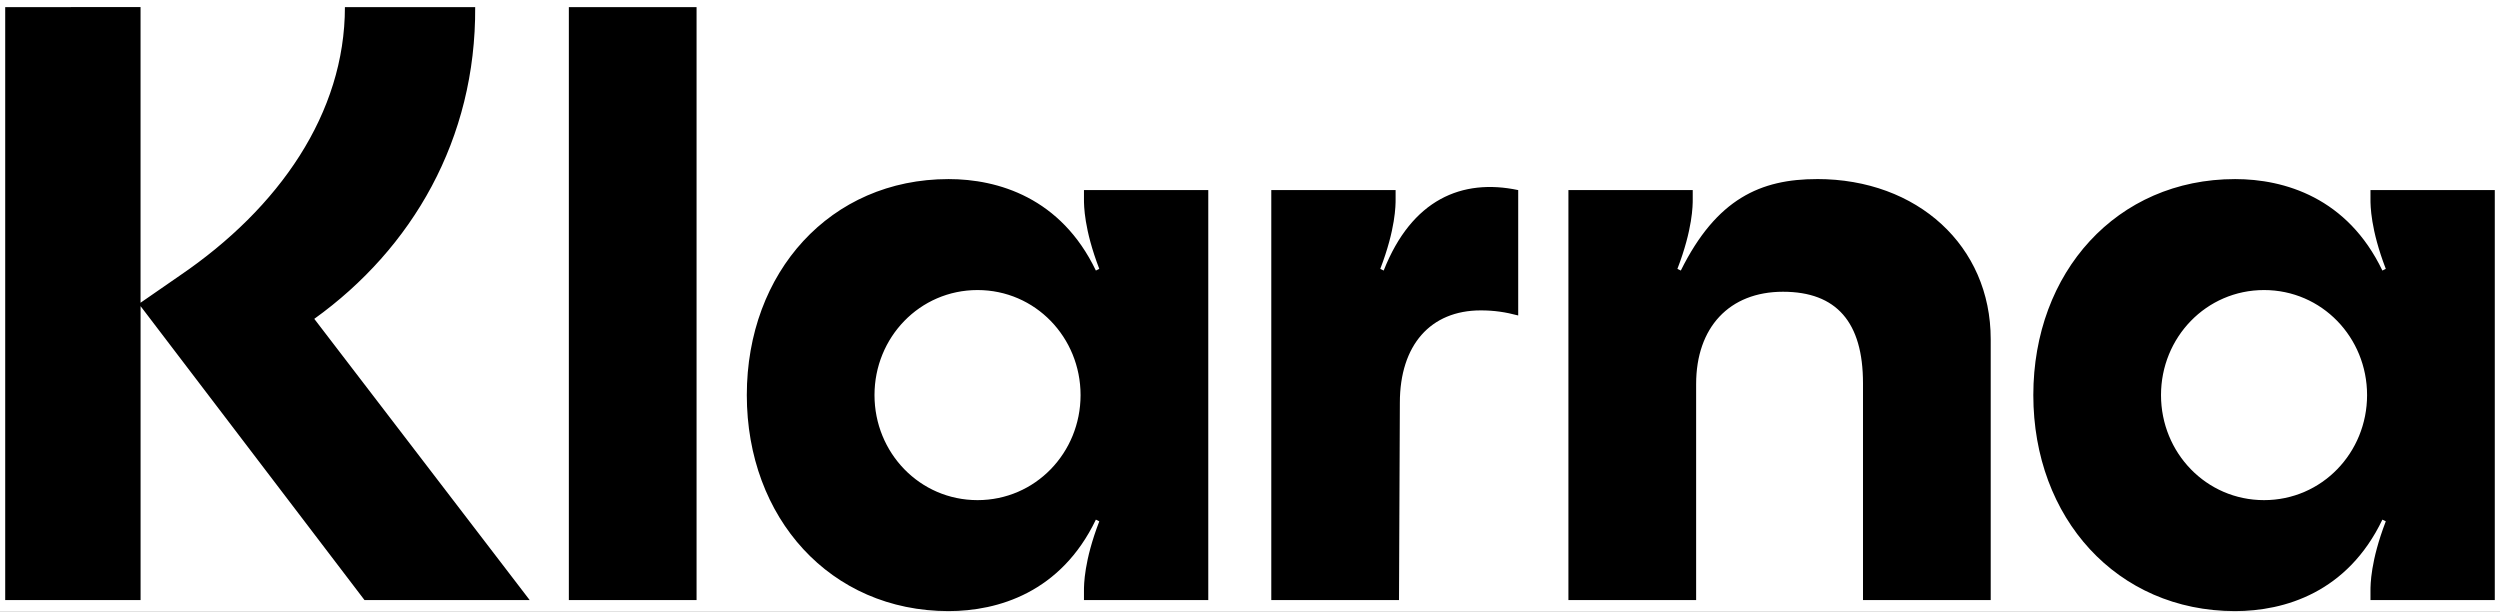
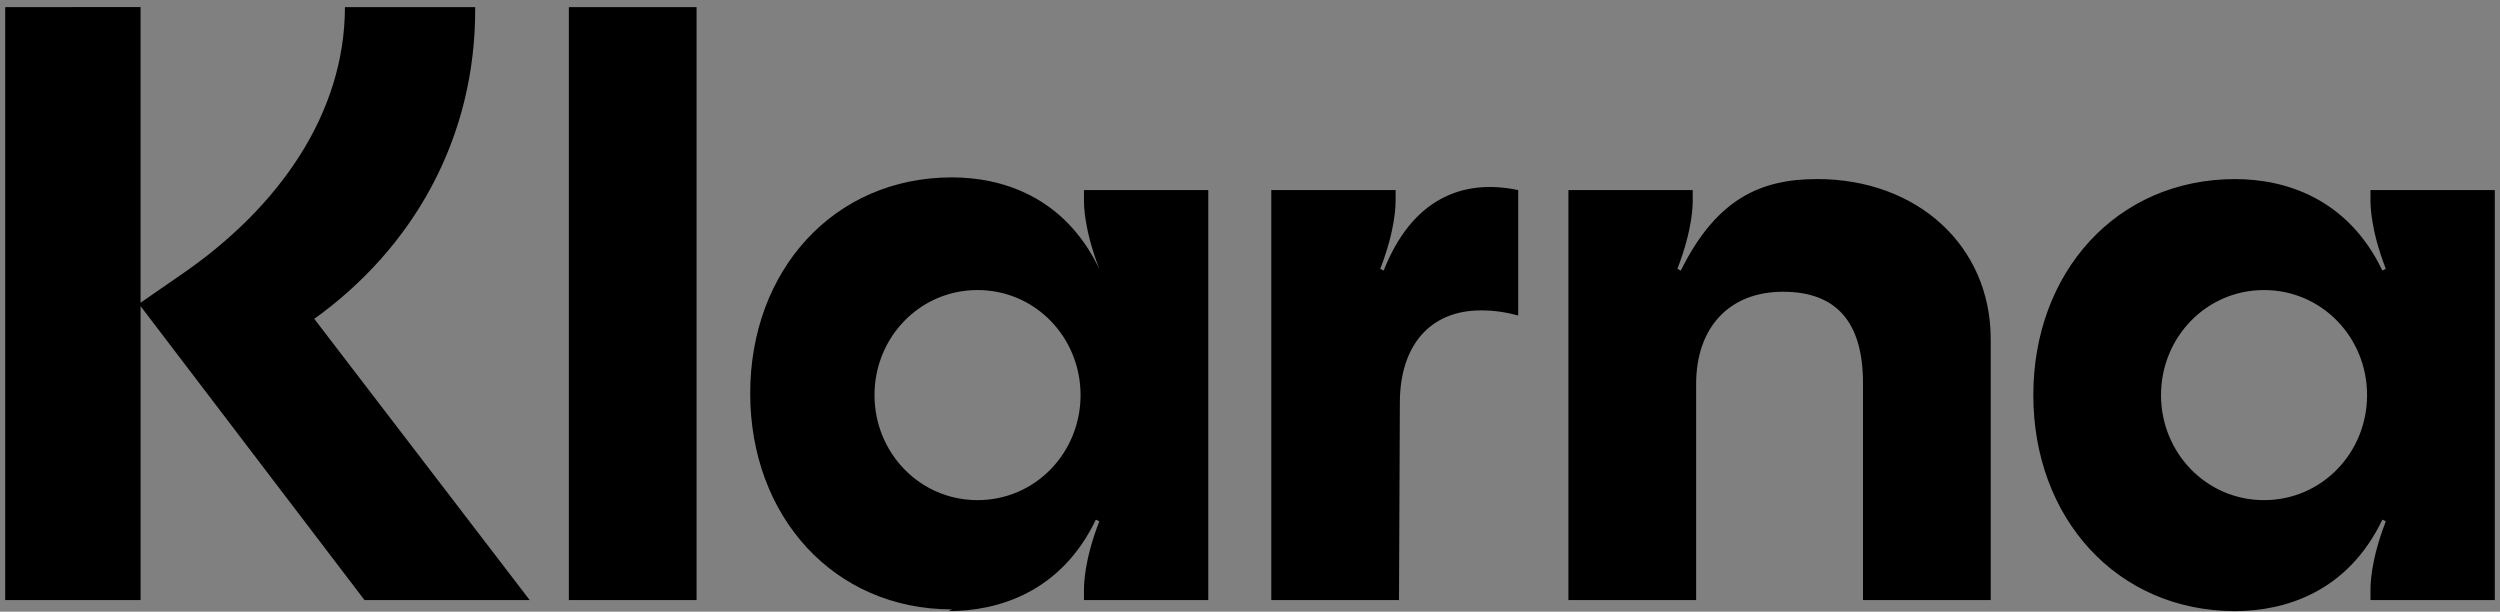
<svg xmlns="http://www.w3.org/2000/svg" id="e2eDd6R8LvO1" viewBox="0 0 703 172" shape-rendering="geometricPrecision" text-rendering="geometricPrecision" project-id="46b771db9df94915a720e24f7e717f75" export-id="12d144aa31f9466c8a7cb5670d261d4d" cached="false" width="703" height="172">
  <rect x="0" y="0" width="703" height="172" fill="#808080" stroke="none" />
-   <rect width="703" height="172" rx="0" ry="0" fill="rgba(0,0,0,0)" />
  <g transform="translate(400 300)">
-     <rect width="703" height="172" rx="0" ry="0" transform="translate(-400-300)" fill="#fff" />
-   </g>
+     </g>
  <g transform="matrix(7.72 0 0 7.72 400 300)">
-     <path d="M82.278,17.958c-2.109,0-3.753-1.728-3.753-3.826s1.644-3.826,3.753-3.826s3.753,1.728,3.753,3.826-1.644,3.826-3.753,3.826ZM81.224,22c1.799,0,4.094-.679,5.365-3.332l.124.062c-.558,1.45-.558,2.314-.558,2.53v.339h4.528v-14.934h-4.528v.339c0,.216,0,1.08.558,2.53l-.124.062c-1.272-2.654-3.567-3.332-5.365-3.332-4.311,0-7.35,3.394-7.35,7.868s3.039,7.868,7.35,7.868ZM65.996,6.264c-2.047,0-3.66.71-4.962,3.332l-.124-.062c.558-1.45.558-2.314.558-2.53v-.339h-4.528v14.934h4.652v-7.868c0-2.067,1.21-3.363,3.163-3.363s2.915,1.111,2.915,3.332v7.899h4.652v-9.504c0-3.394-2.667-5.832-6.327-5.832ZM50.211,9.596l-.124-.062c.558-1.45.558-2.314.558-2.53v-.339h-4.528v14.934h4.652l.031-7.189c0-2.098,1.116-3.363,2.946-3.363.496,0,.899.062,1.365.185v-4.567c-2.047-.432-3.877.339-4.9,2.931ZM35.417,17.958c-2.109,0-3.753-1.728-3.753-3.826s1.644-3.826,3.753-3.826s3.753,1.728,3.753,3.826-1.644,3.826-3.753,3.826ZM34.363,22c1.799,0,4.094-.679,5.365-3.332l.124.062c-.558,1.45-.558,2.314-.558,2.53v.339h4.528v-14.934h-4.528v.339c0,.216,0,1.08.558,2.53l-.124.062c-1.272-2.654-3.567-3.332-5.365-3.332-4.311,0-7.35,3.394-7.35,7.868s3.039,7.868,7.35,7.868Zm-13.832-.401h4.652v-21.599h-4.652v21.599ZM17.119,0h-4.745c0,3.857-2.388,7.313-6.017,9.781l-1.427.987v-10.769L0,0v21.599h4.931v-10.707L13.088,21.599h6.017L11.258,11.355C14.824,8.794,17.15,4.813,17.119,0Z" transform="translate(-51.624-38.601)" stroke="#000" stroke-width="0" />
+     <path d="M82.278,17.958c-2.109,0-3.753-1.728-3.753-3.826s1.644-3.826,3.753-3.826s3.753,1.728,3.753,3.826-1.644,3.826-3.753,3.826ZM81.224,22c1.799,0,4.094-.679,5.365-3.332l.124.062c-.558,1.45-.558,2.314-.558,2.53v.339h4.528v-14.934h-4.528v.339c0,.216,0,1.08.558,2.53l-.124.062c-1.272-2.654-3.567-3.332-5.365-3.332-4.311,0-7.35,3.394-7.35,7.868s3.039,7.868,7.35,7.868ZM65.996,6.264c-2.047,0-3.66.71-4.962,3.332l-.124-.062c.558-1.45.558-2.314.558-2.53v-.339h-4.528v14.934h4.652v-7.868c0-2.067,1.21-3.363,3.163-3.363s2.915,1.111,2.915,3.332v7.899h4.652v-9.504c0-3.394-2.667-5.832-6.327-5.832ZM50.211,9.596l-.124-.062c.558-1.45.558-2.314.558-2.53v-.339h-4.528v14.934h4.652l.031-7.189c0-2.098,1.116-3.363,2.946-3.363.496,0,.899.062,1.365.185v-4.567c-2.047-.432-3.877.339-4.9,2.931ZM35.417,17.958c-2.109,0-3.753-1.728-3.753-3.826s1.644-3.826,3.753-3.826s3.753,1.728,3.753,3.826-1.644,3.826-3.753,3.826ZM34.363,22c1.799,0,4.094-.679,5.365-3.332l.124.062c-.558,1.45-.558,2.314-.558,2.53v.339h4.528v-14.934h-4.528v.339c0,.216,0,1.08.558,2.53c-1.272-2.654-3.567-3.332-5.365-3.332-4.311,0-7.35,3.394-7.35,7.868s3.039,7.868,7.35,7.868Zm-13.832-.401h4.652v-21.599h-4.652v21.599ZM17.119,0h-4.745c0,3.857-2.388,7.313-6.017,9.781l-1.427.987v-10.769L0,0v21.599h4.931v-10.707L13.088,21.599h6.017L11.258,11.355C14.824,8.794,17.15,4.813,17.119,0Z" transform="translate(-51.624-38.601)" stroke="#000" stroke-width="0" />
  </g>
</svg>